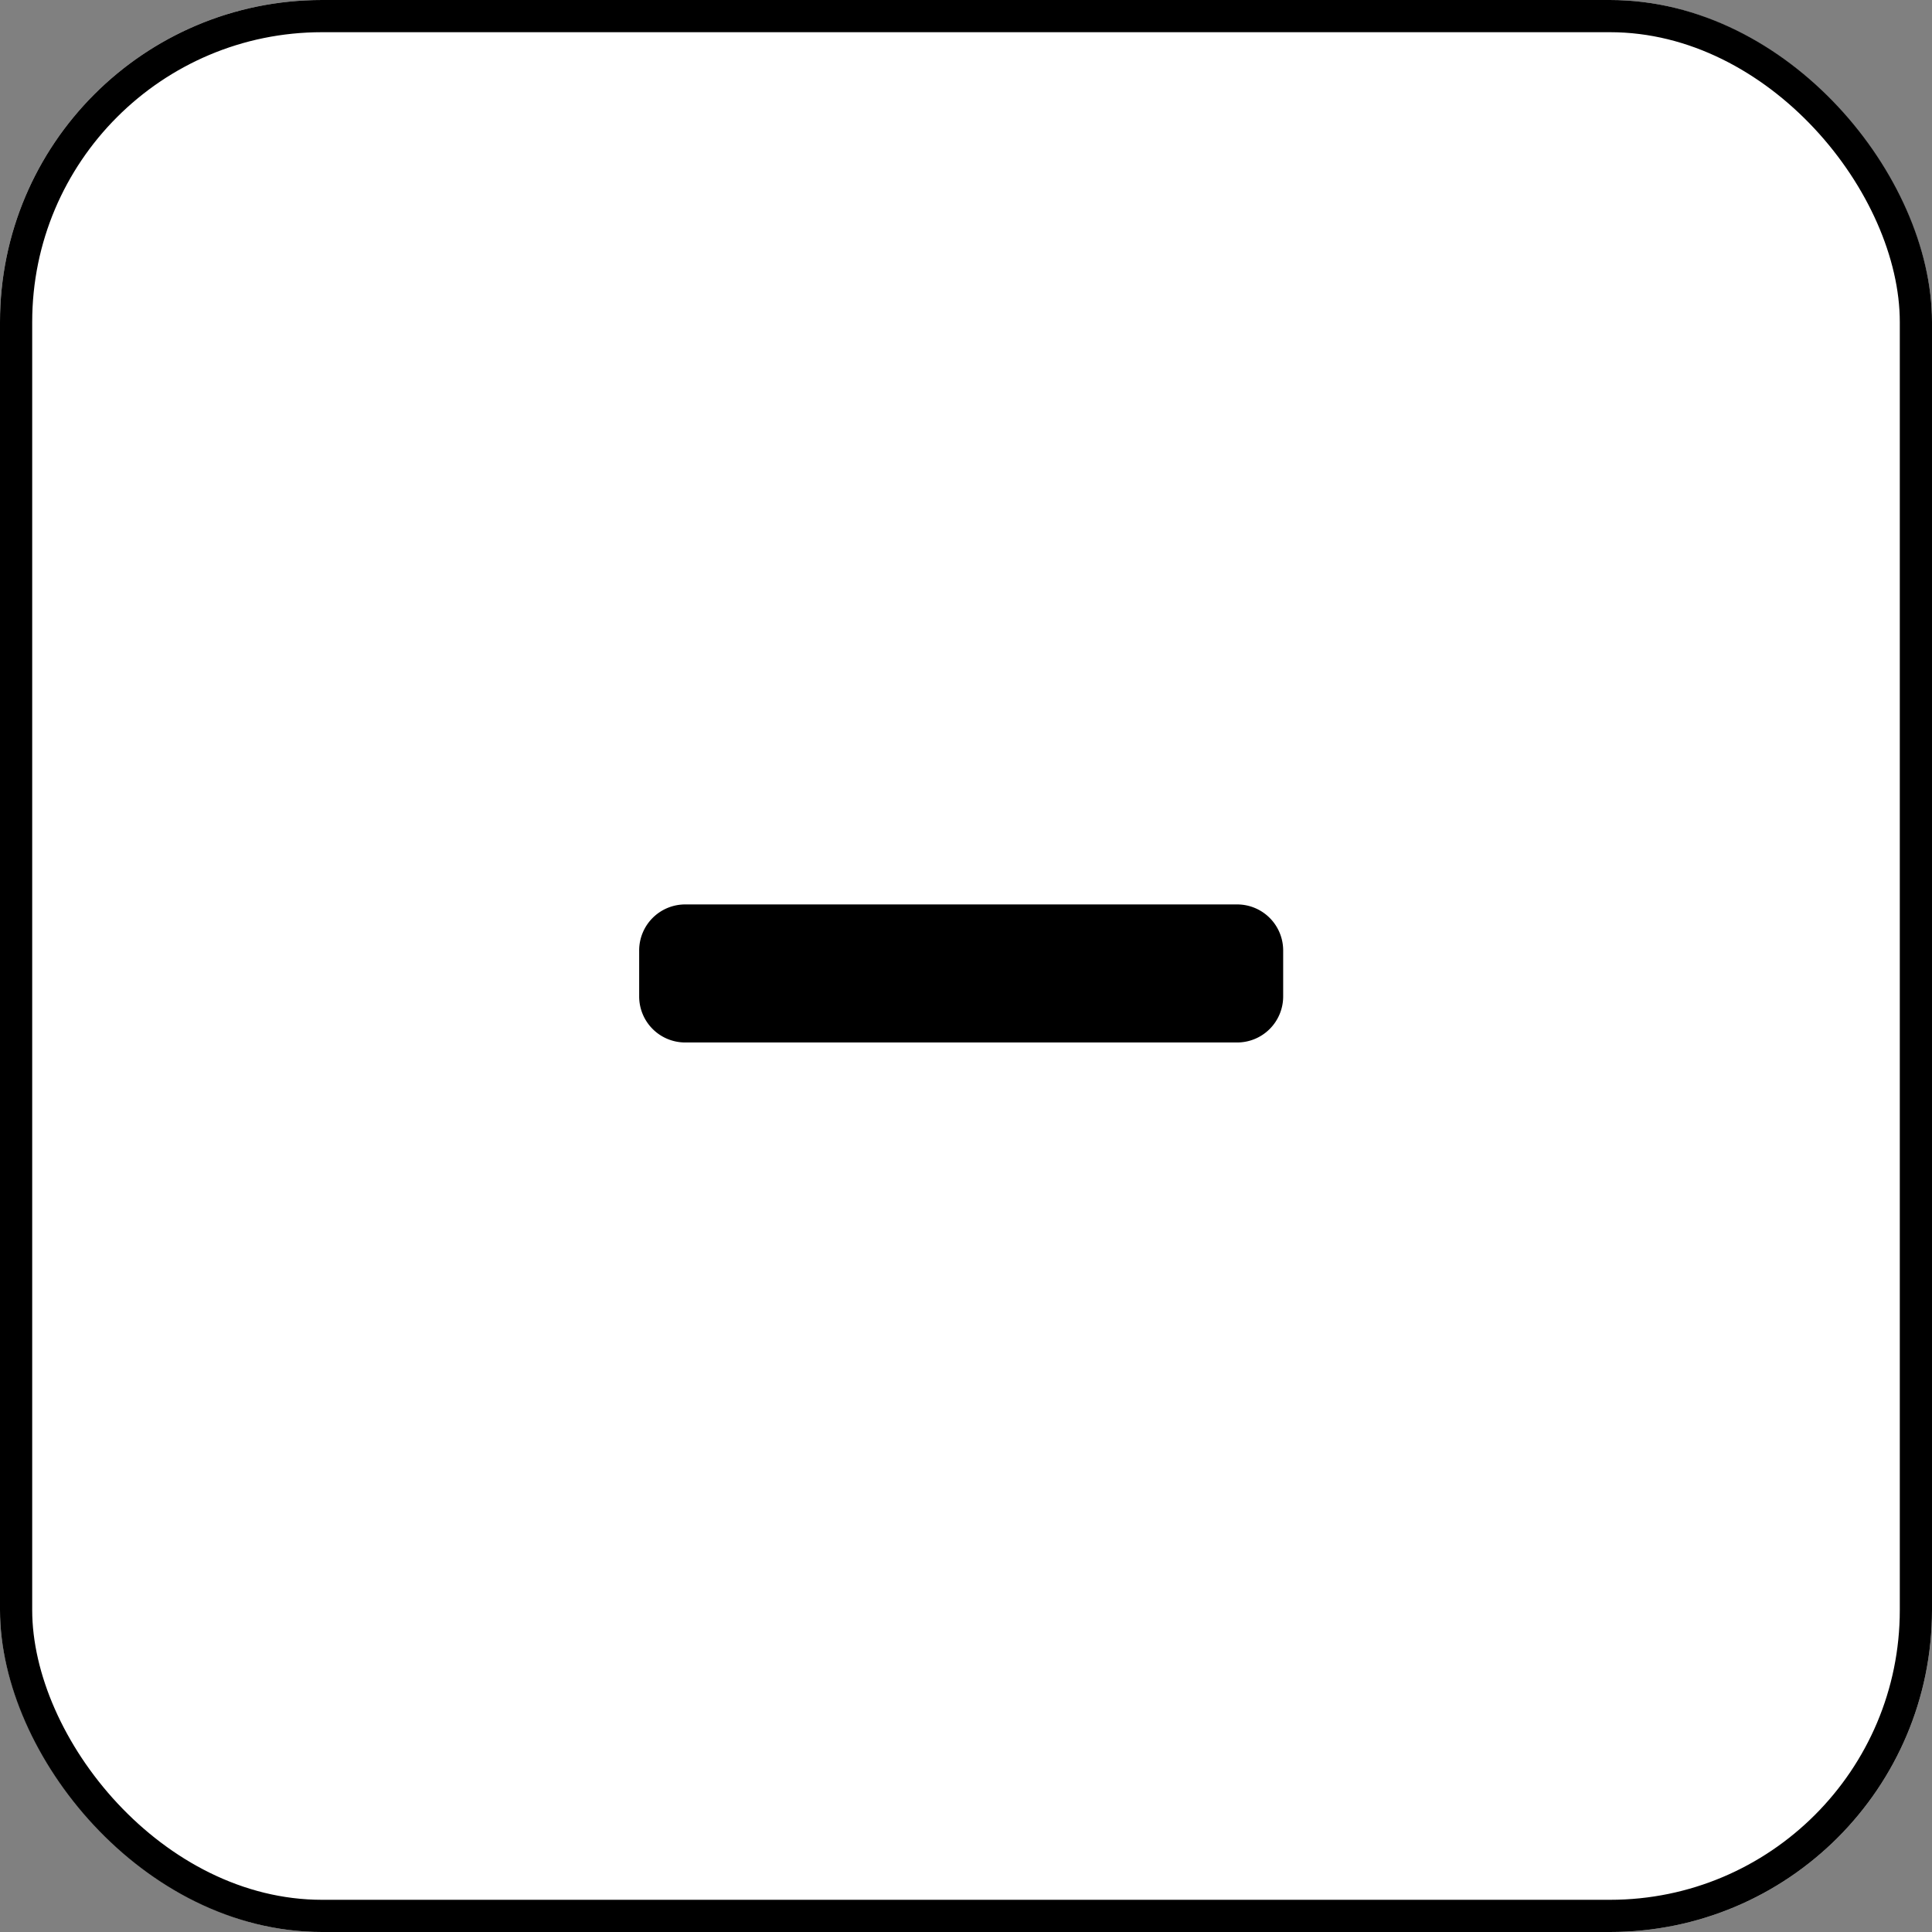
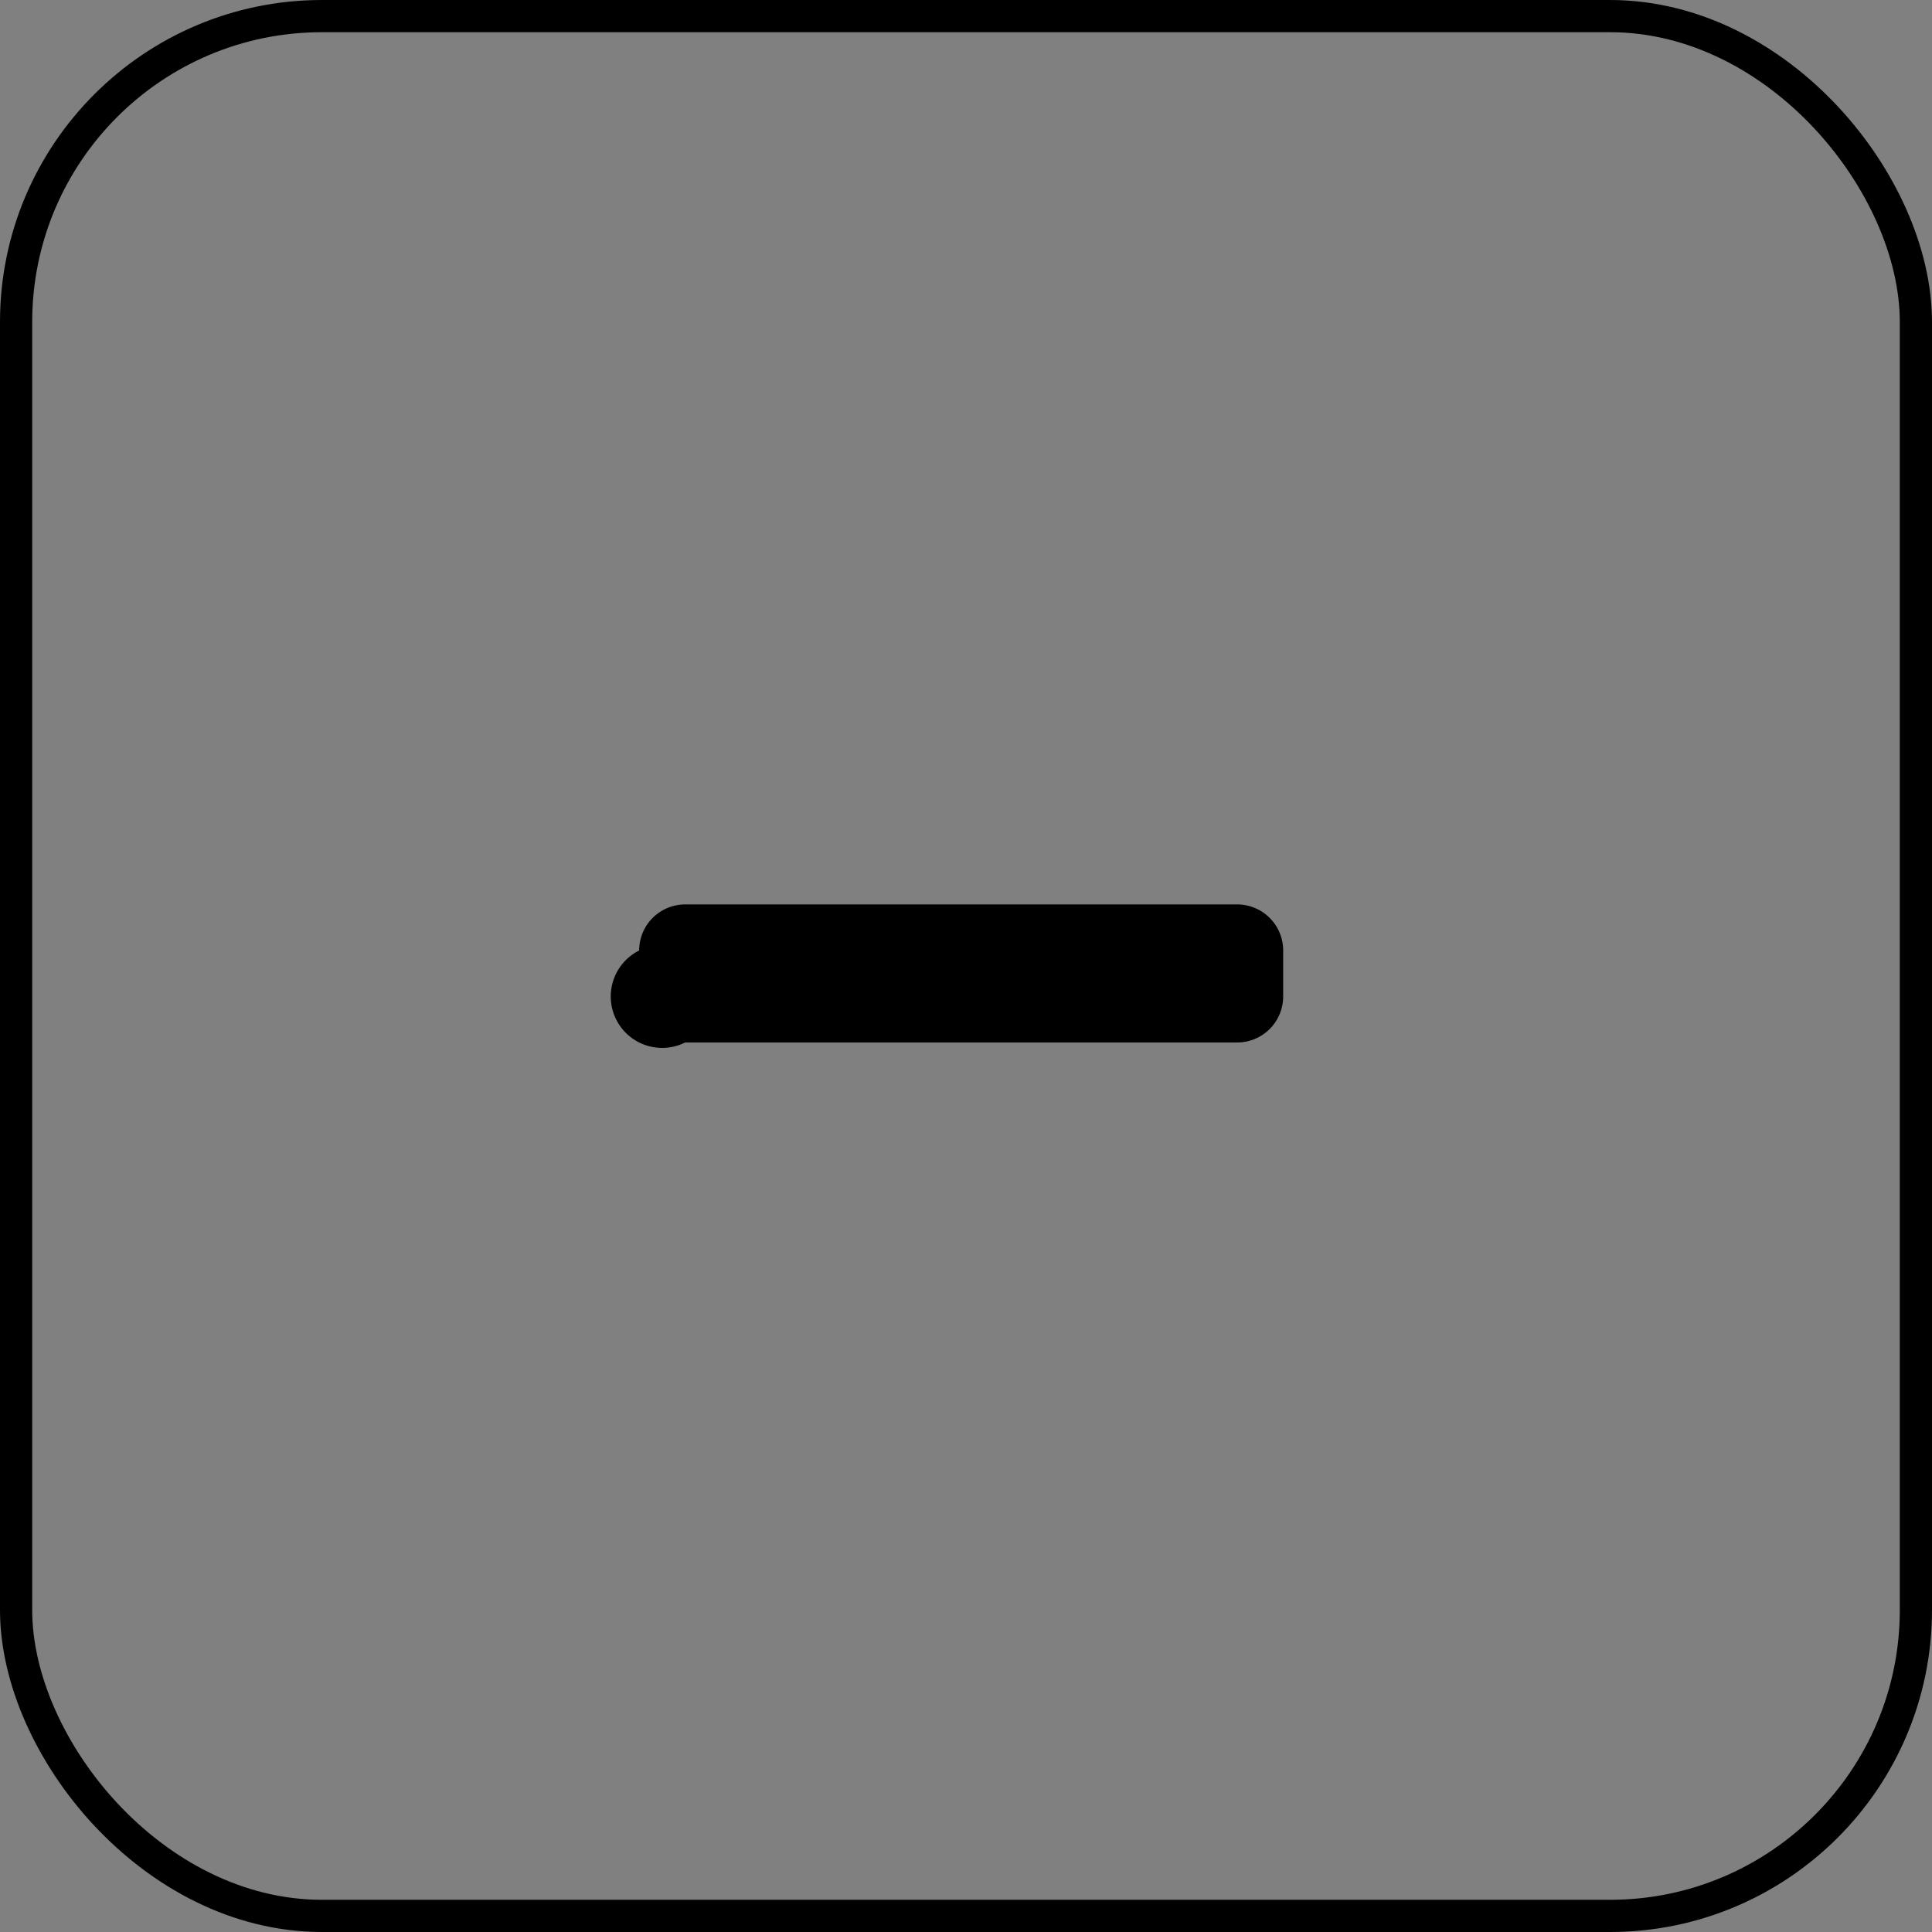
<svg xmlns="http://www.w3.org/2000/svg" width="60" height="60" viewBox="0 0 60 60">
  <rect x="0" y="0" width="60" height="60" fill="#808080" stroke="none" />
  <g id="Group_164" data-name="Group 164" transform="translate(1620 1263) rotate(180)">
    <g id="Rectangle_69" data-name="Rectangle 69" transform="translate(1560 1203)" fill="#fff" stroke="#000" stroke-width="1">
-       <rect width="60" height="60" rx="10" stroke="none" />
      <rect x="0.5" y="0.5" width="59" height="59" rx="9.5" fill="none" />
    </g>
-     <path id="Icon_awesome-minus" data-name="Icon awesome-minus" d="M18.571,14.625H1.429A1.429,1.429,0,0,0,0,16.054v1.429a1.429,1.429,0,0,0,1.429,1.429H18.571A1.429,1.429,0,0,0,20,17.482V16.054A1.429,1.429,0,0,0,18.571,14.625Z" transform="translate(1580.15 1216)" />
+     <path id="Icon_awesome-minus" data-name="Icon awesome-minus" d="M18.571,14.625H1.429A1.429,1.429,0,0,0,0,16.054v1.429a1.429,1.429,0,0,0,1.429,1.429H18.571A1.429,1.429,0,0,0,20,17.482A1.429,1.429,0,0,0,18.571,14.625Z" transform="translate(1580.15 1216)" />
  </g>
</svg>